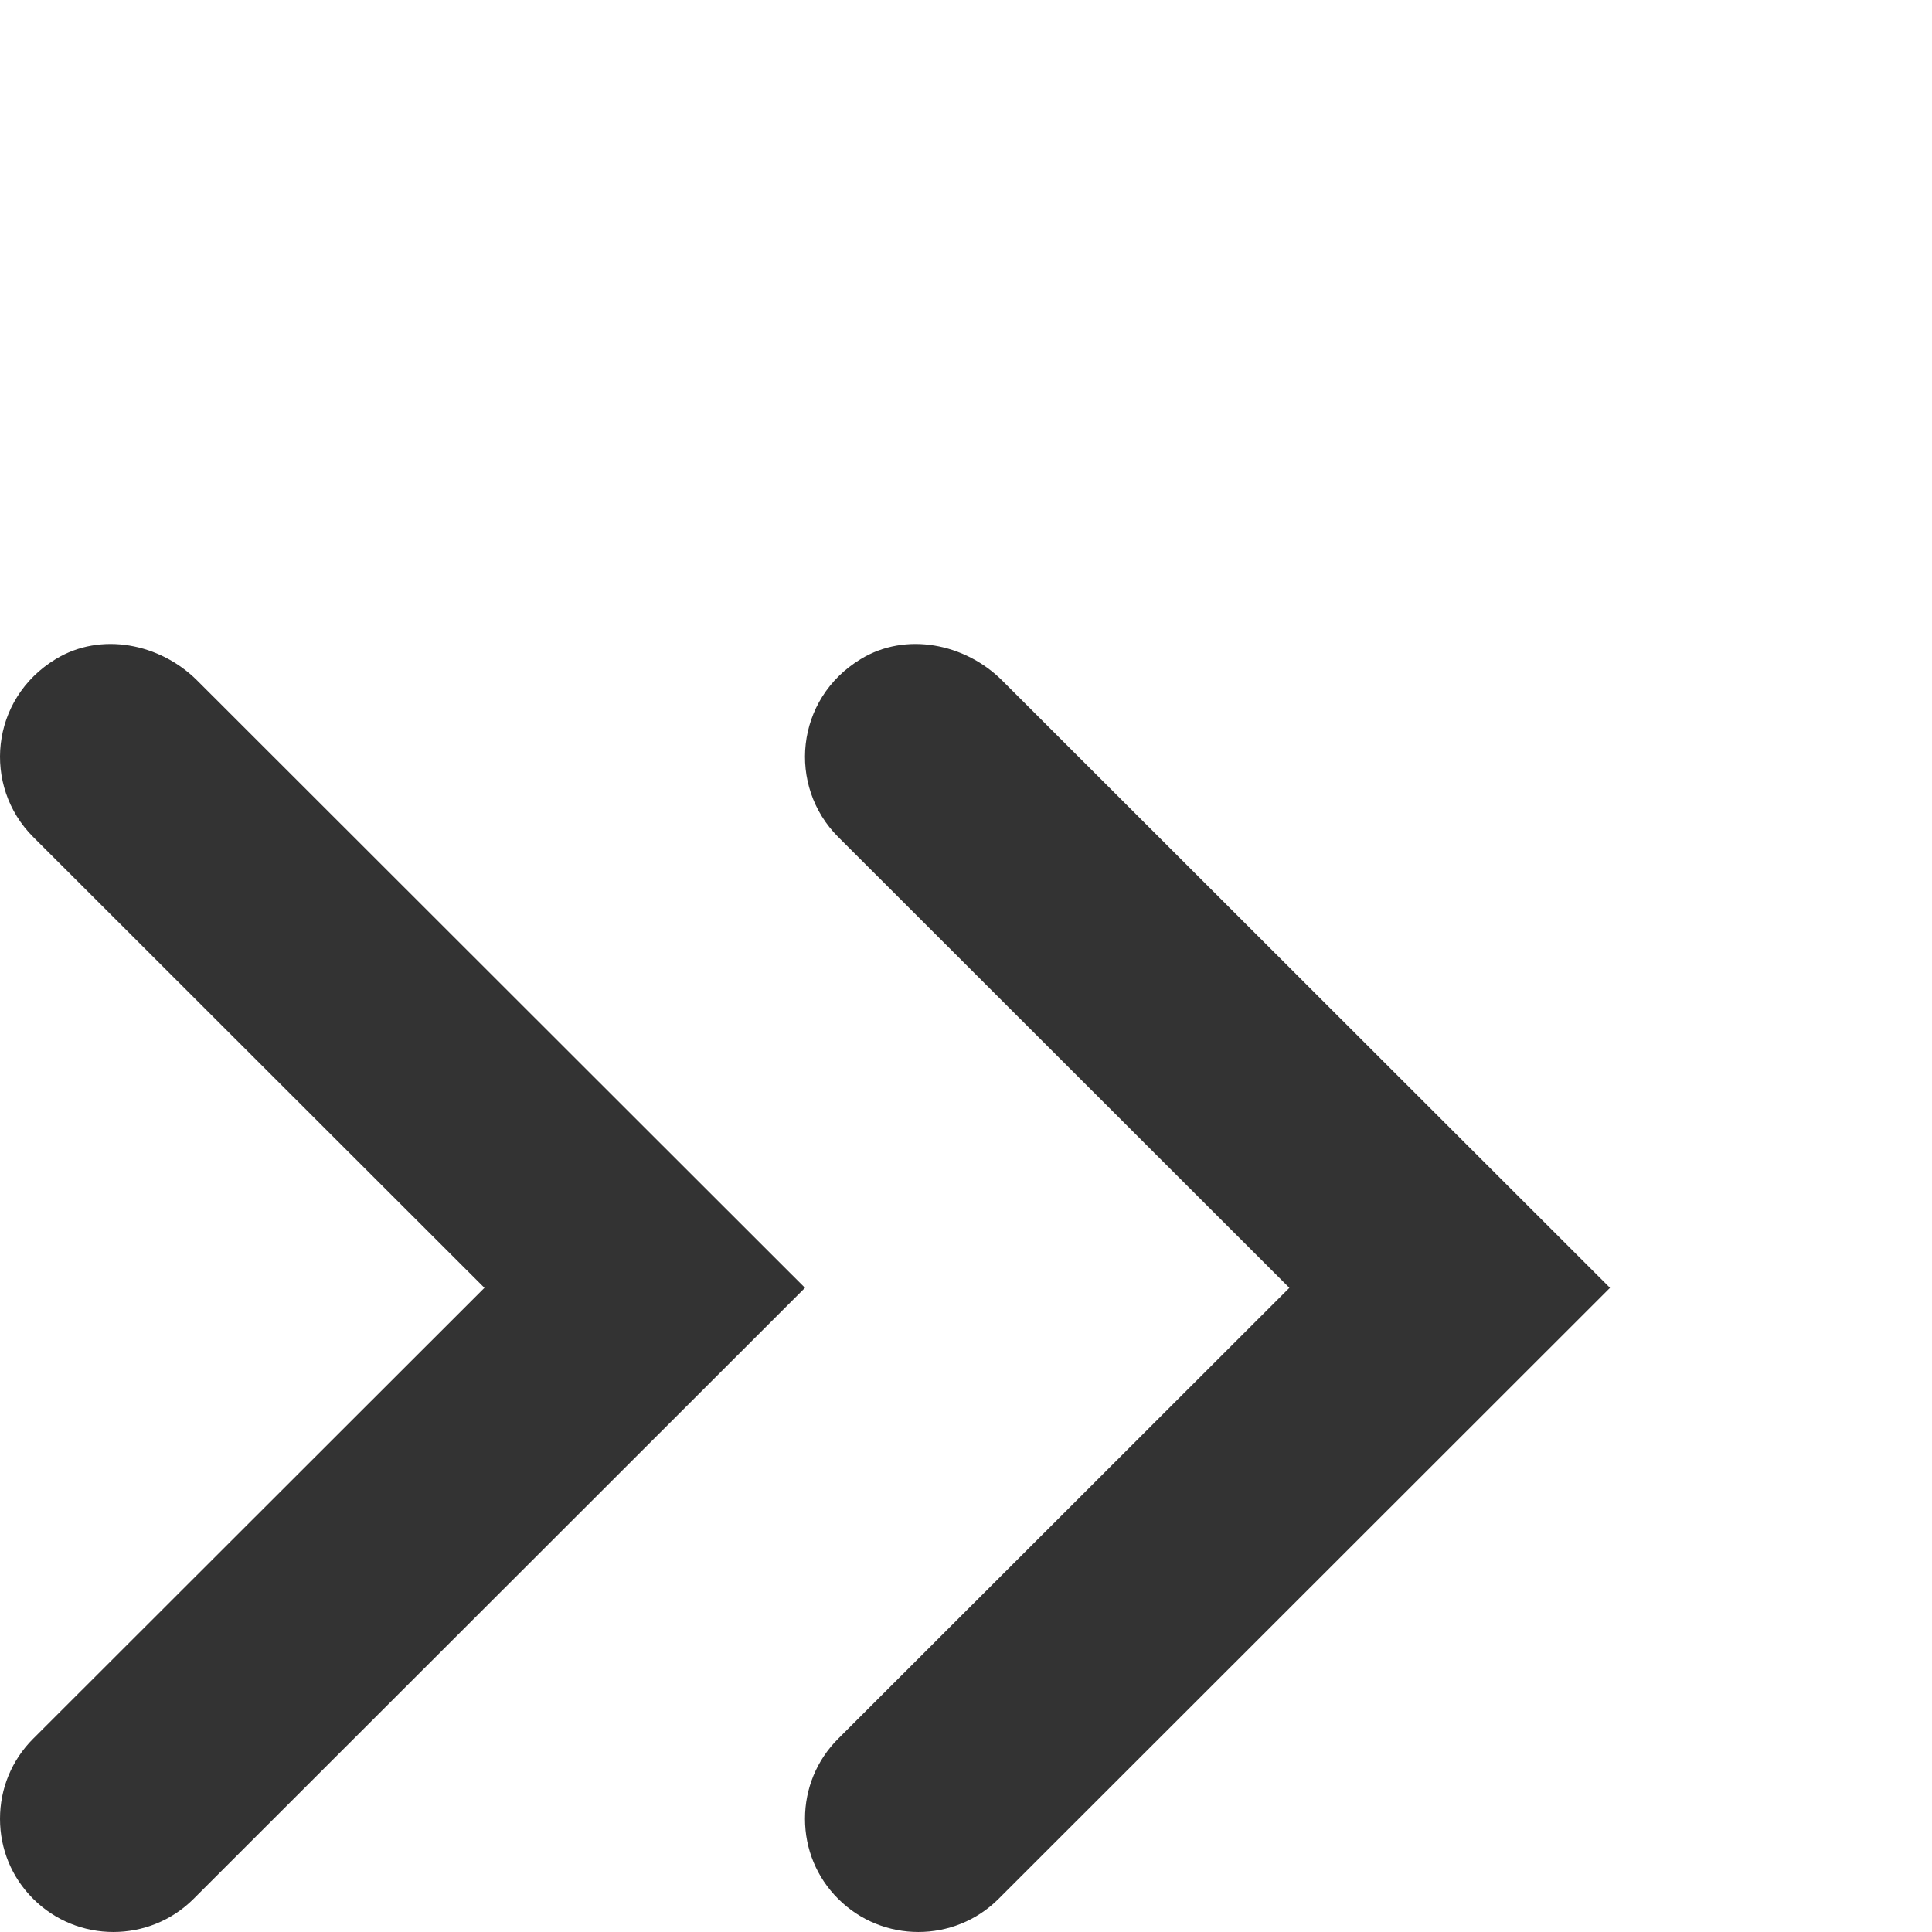
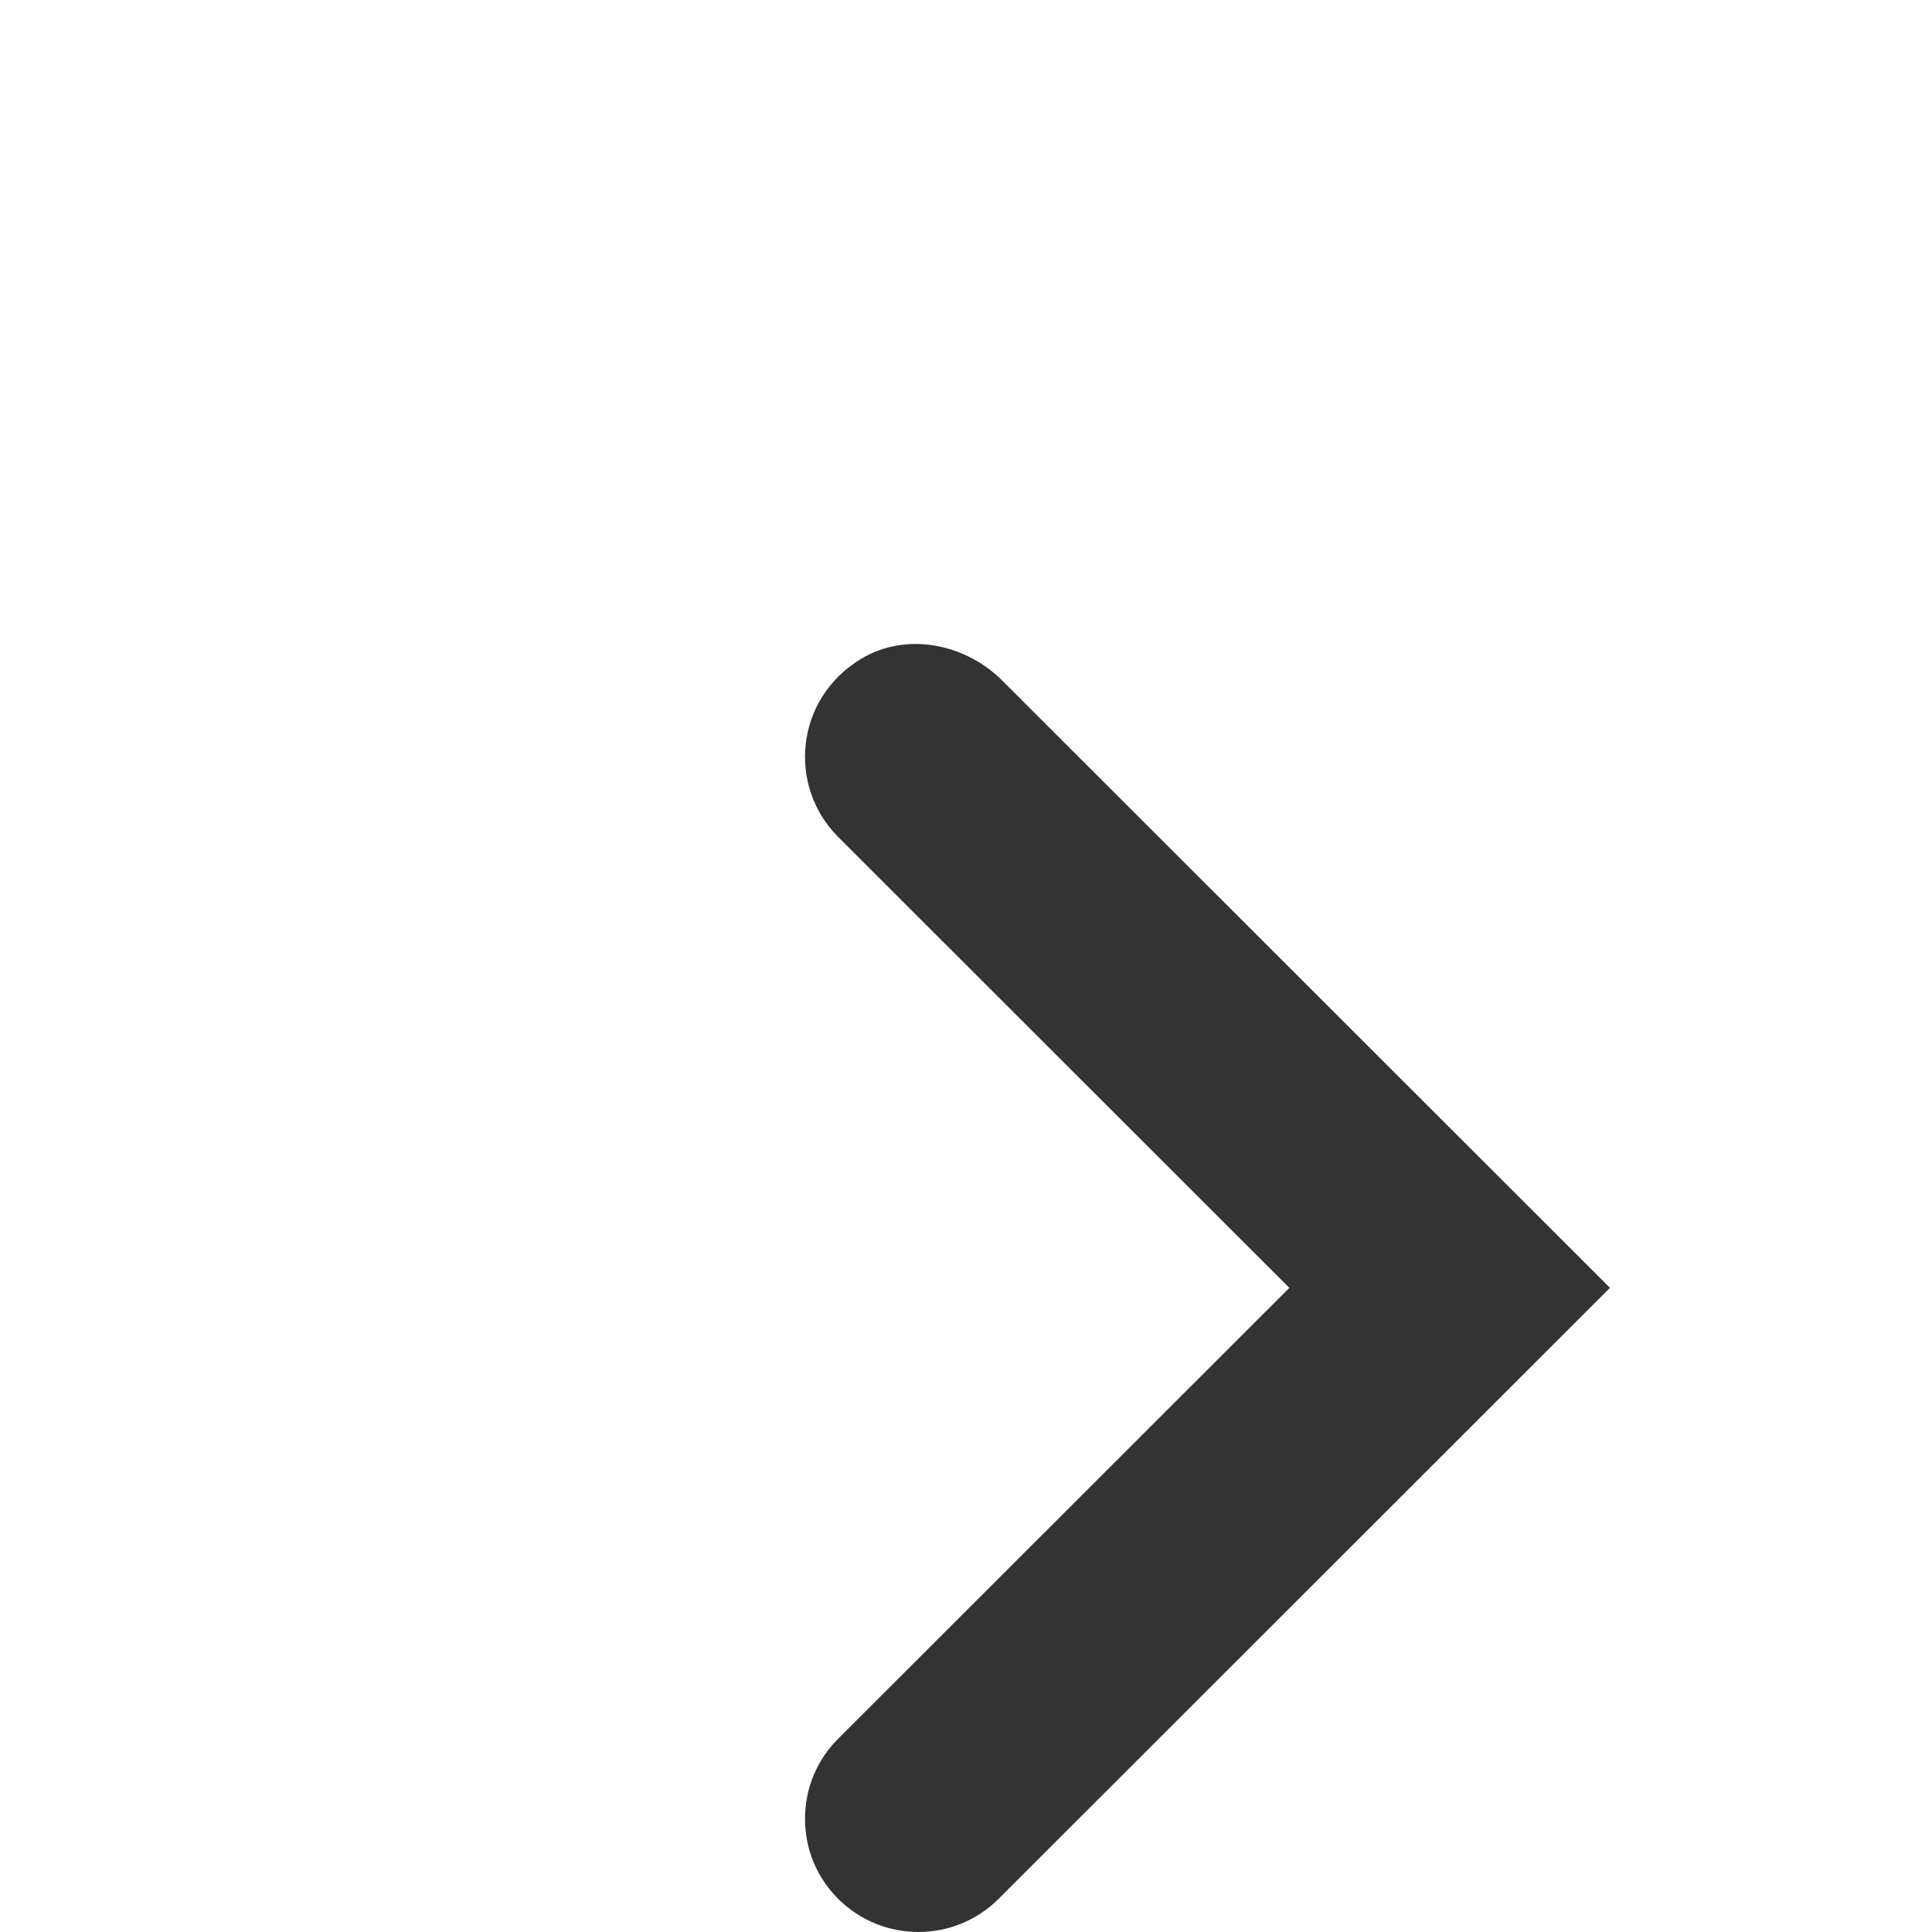
<svg xmlns="http://www.w3.org/2000/svg" width="24" height="24" viewBox="0 0 24 24" fill="none">
  <path fill-rule="evenodd" clip-rule="evenodd" d="M20 15.998L12.404 23.589C11.855 24.137 10.961 24.137 10.412 23.588C10.146 23.323 10 22.97 10 22.594C10 22.218 10.146 21.865 10.412 21.599L16.017 15.998L10.412 10.397C9.781 9.766 9.875 8.683 10.693 8.187C11.252 7.846 11.988 7.992 12.45 8.454L20 15.998Z" fill="#333333" />
-   <path d="M10 15.998L2.404 23.589C1.855 24.137 0.961 24.137 0.412 23.588C0.146 23.323 0 22.97 0 22.594C0 22.218 0.146 21.865 0.412 21.599L6.018 15.998L0.412 10.397C-0.219 9.766 -0.125 8.683 0.693 8.187C1.252 7.846 1.988 7.992 2.45 8.454L10 15.998Z" fill="#333333" />
</svg>